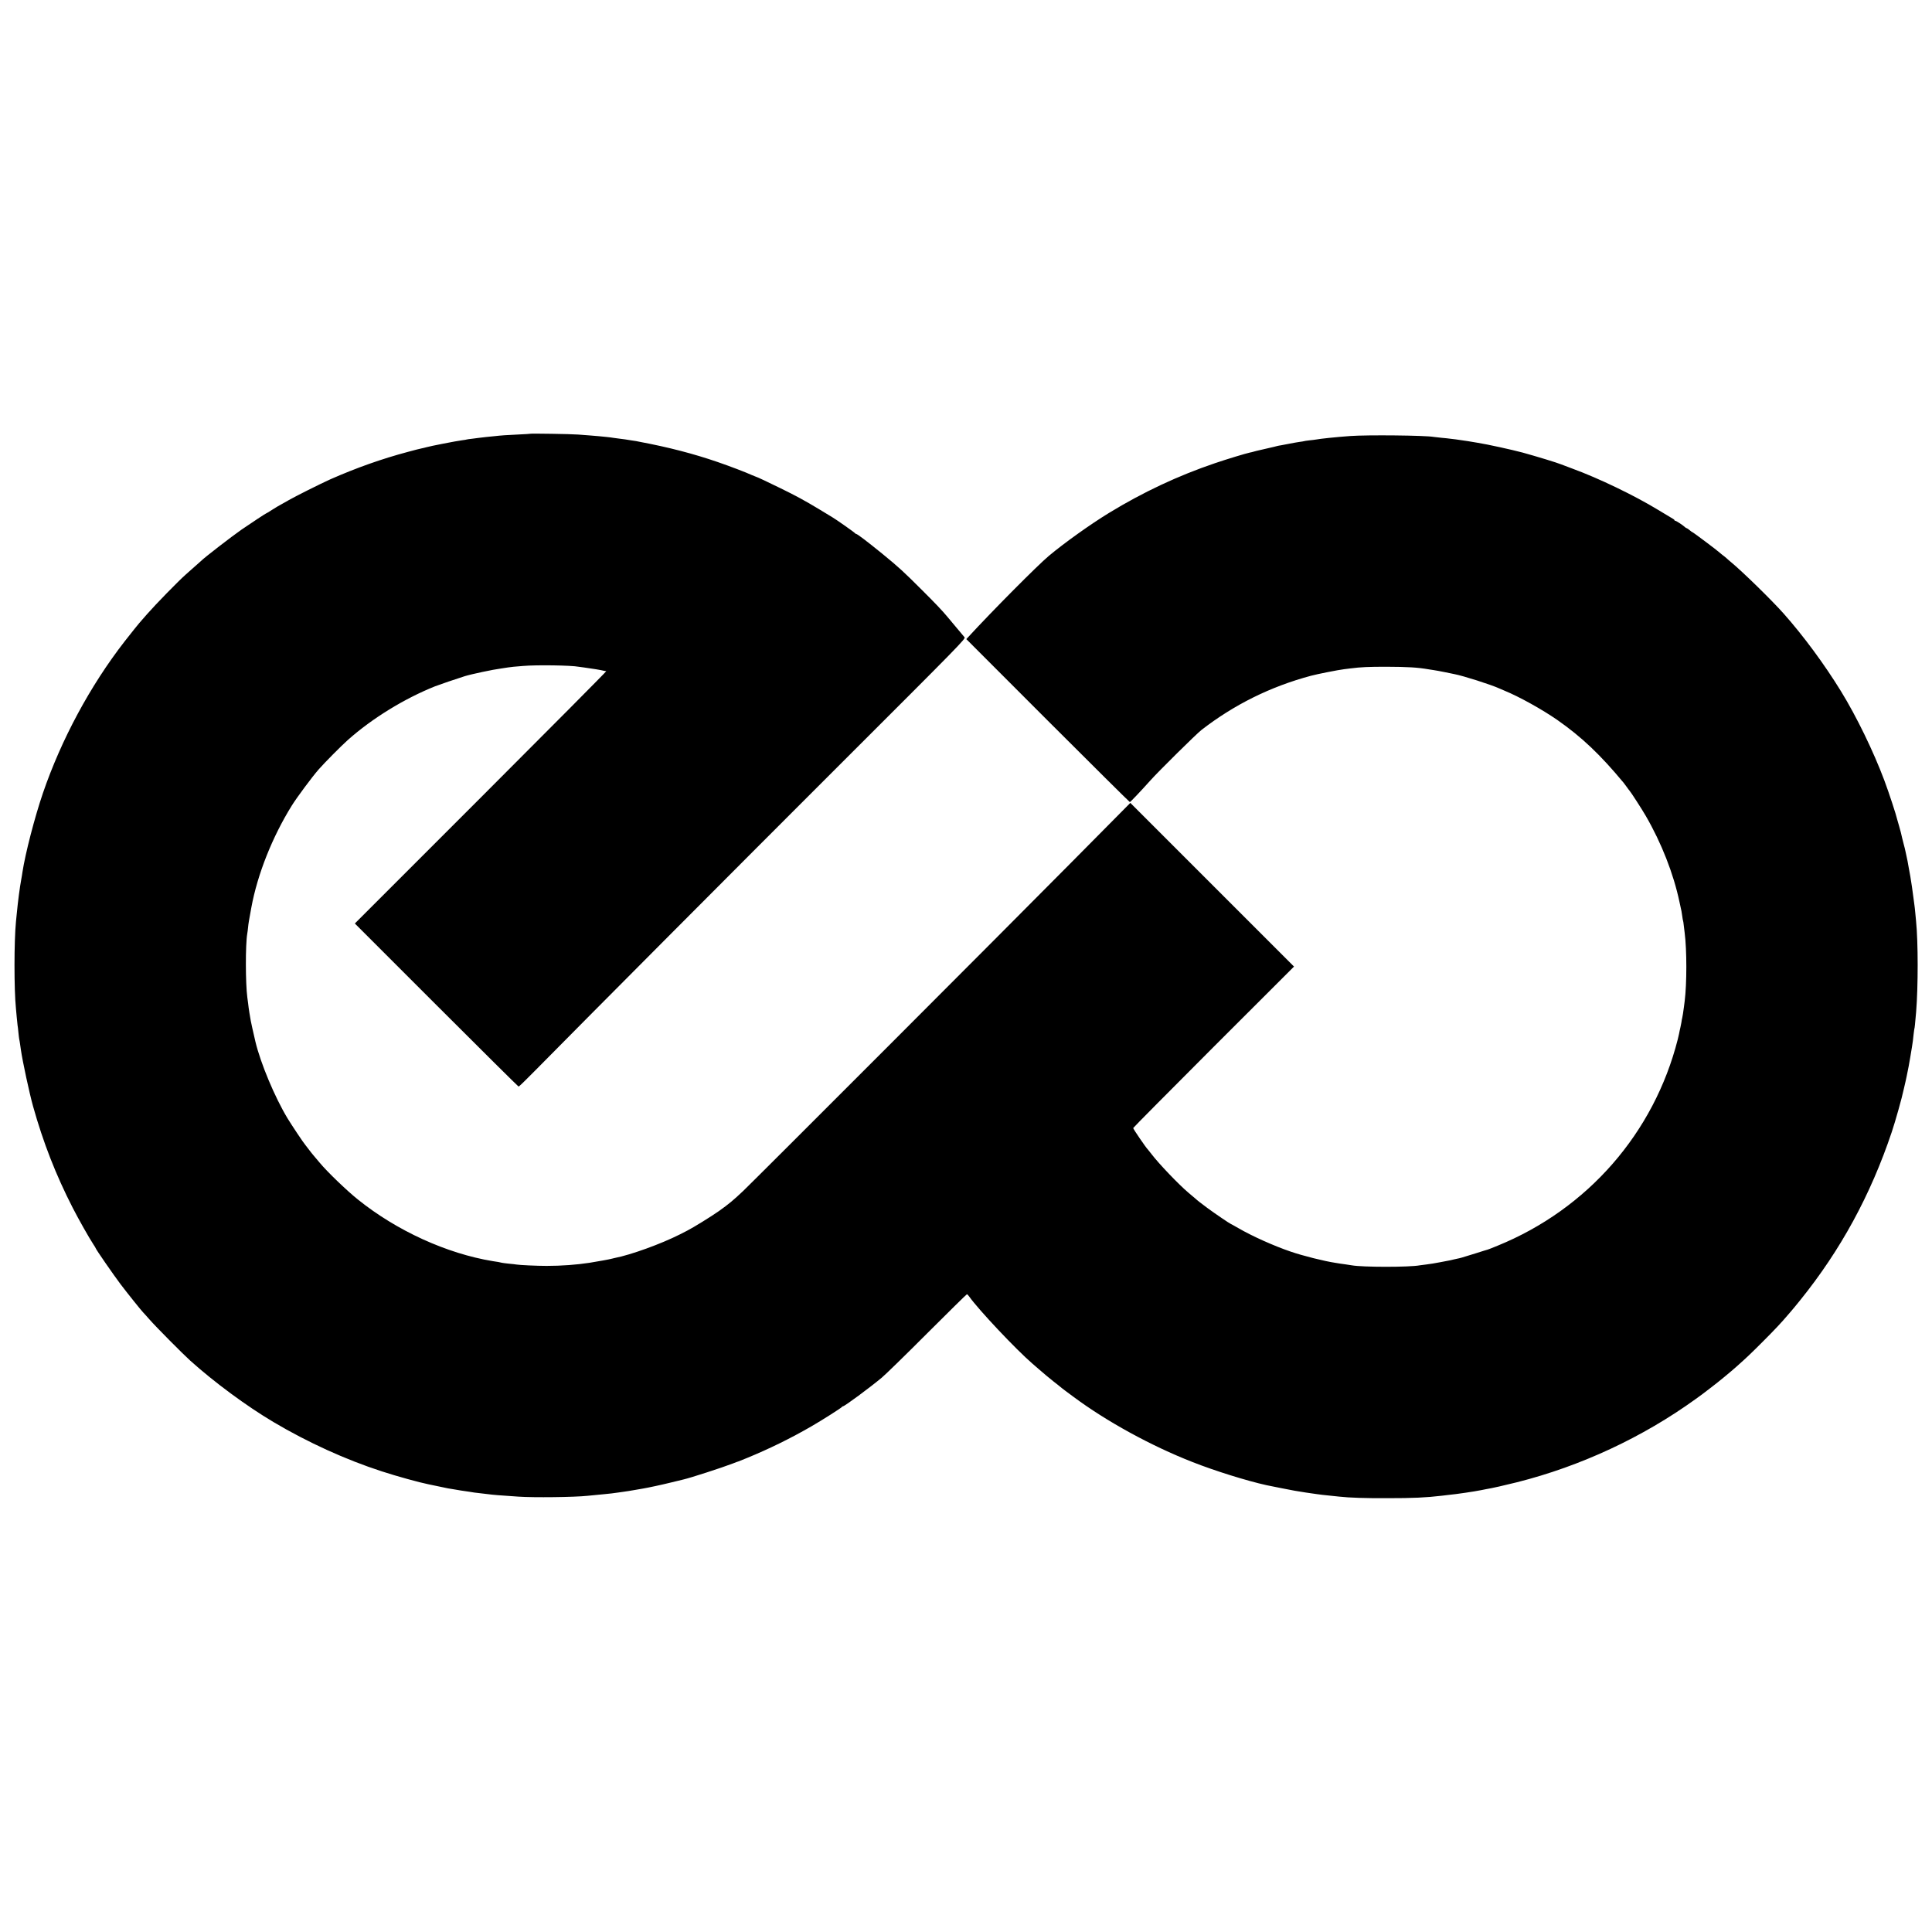
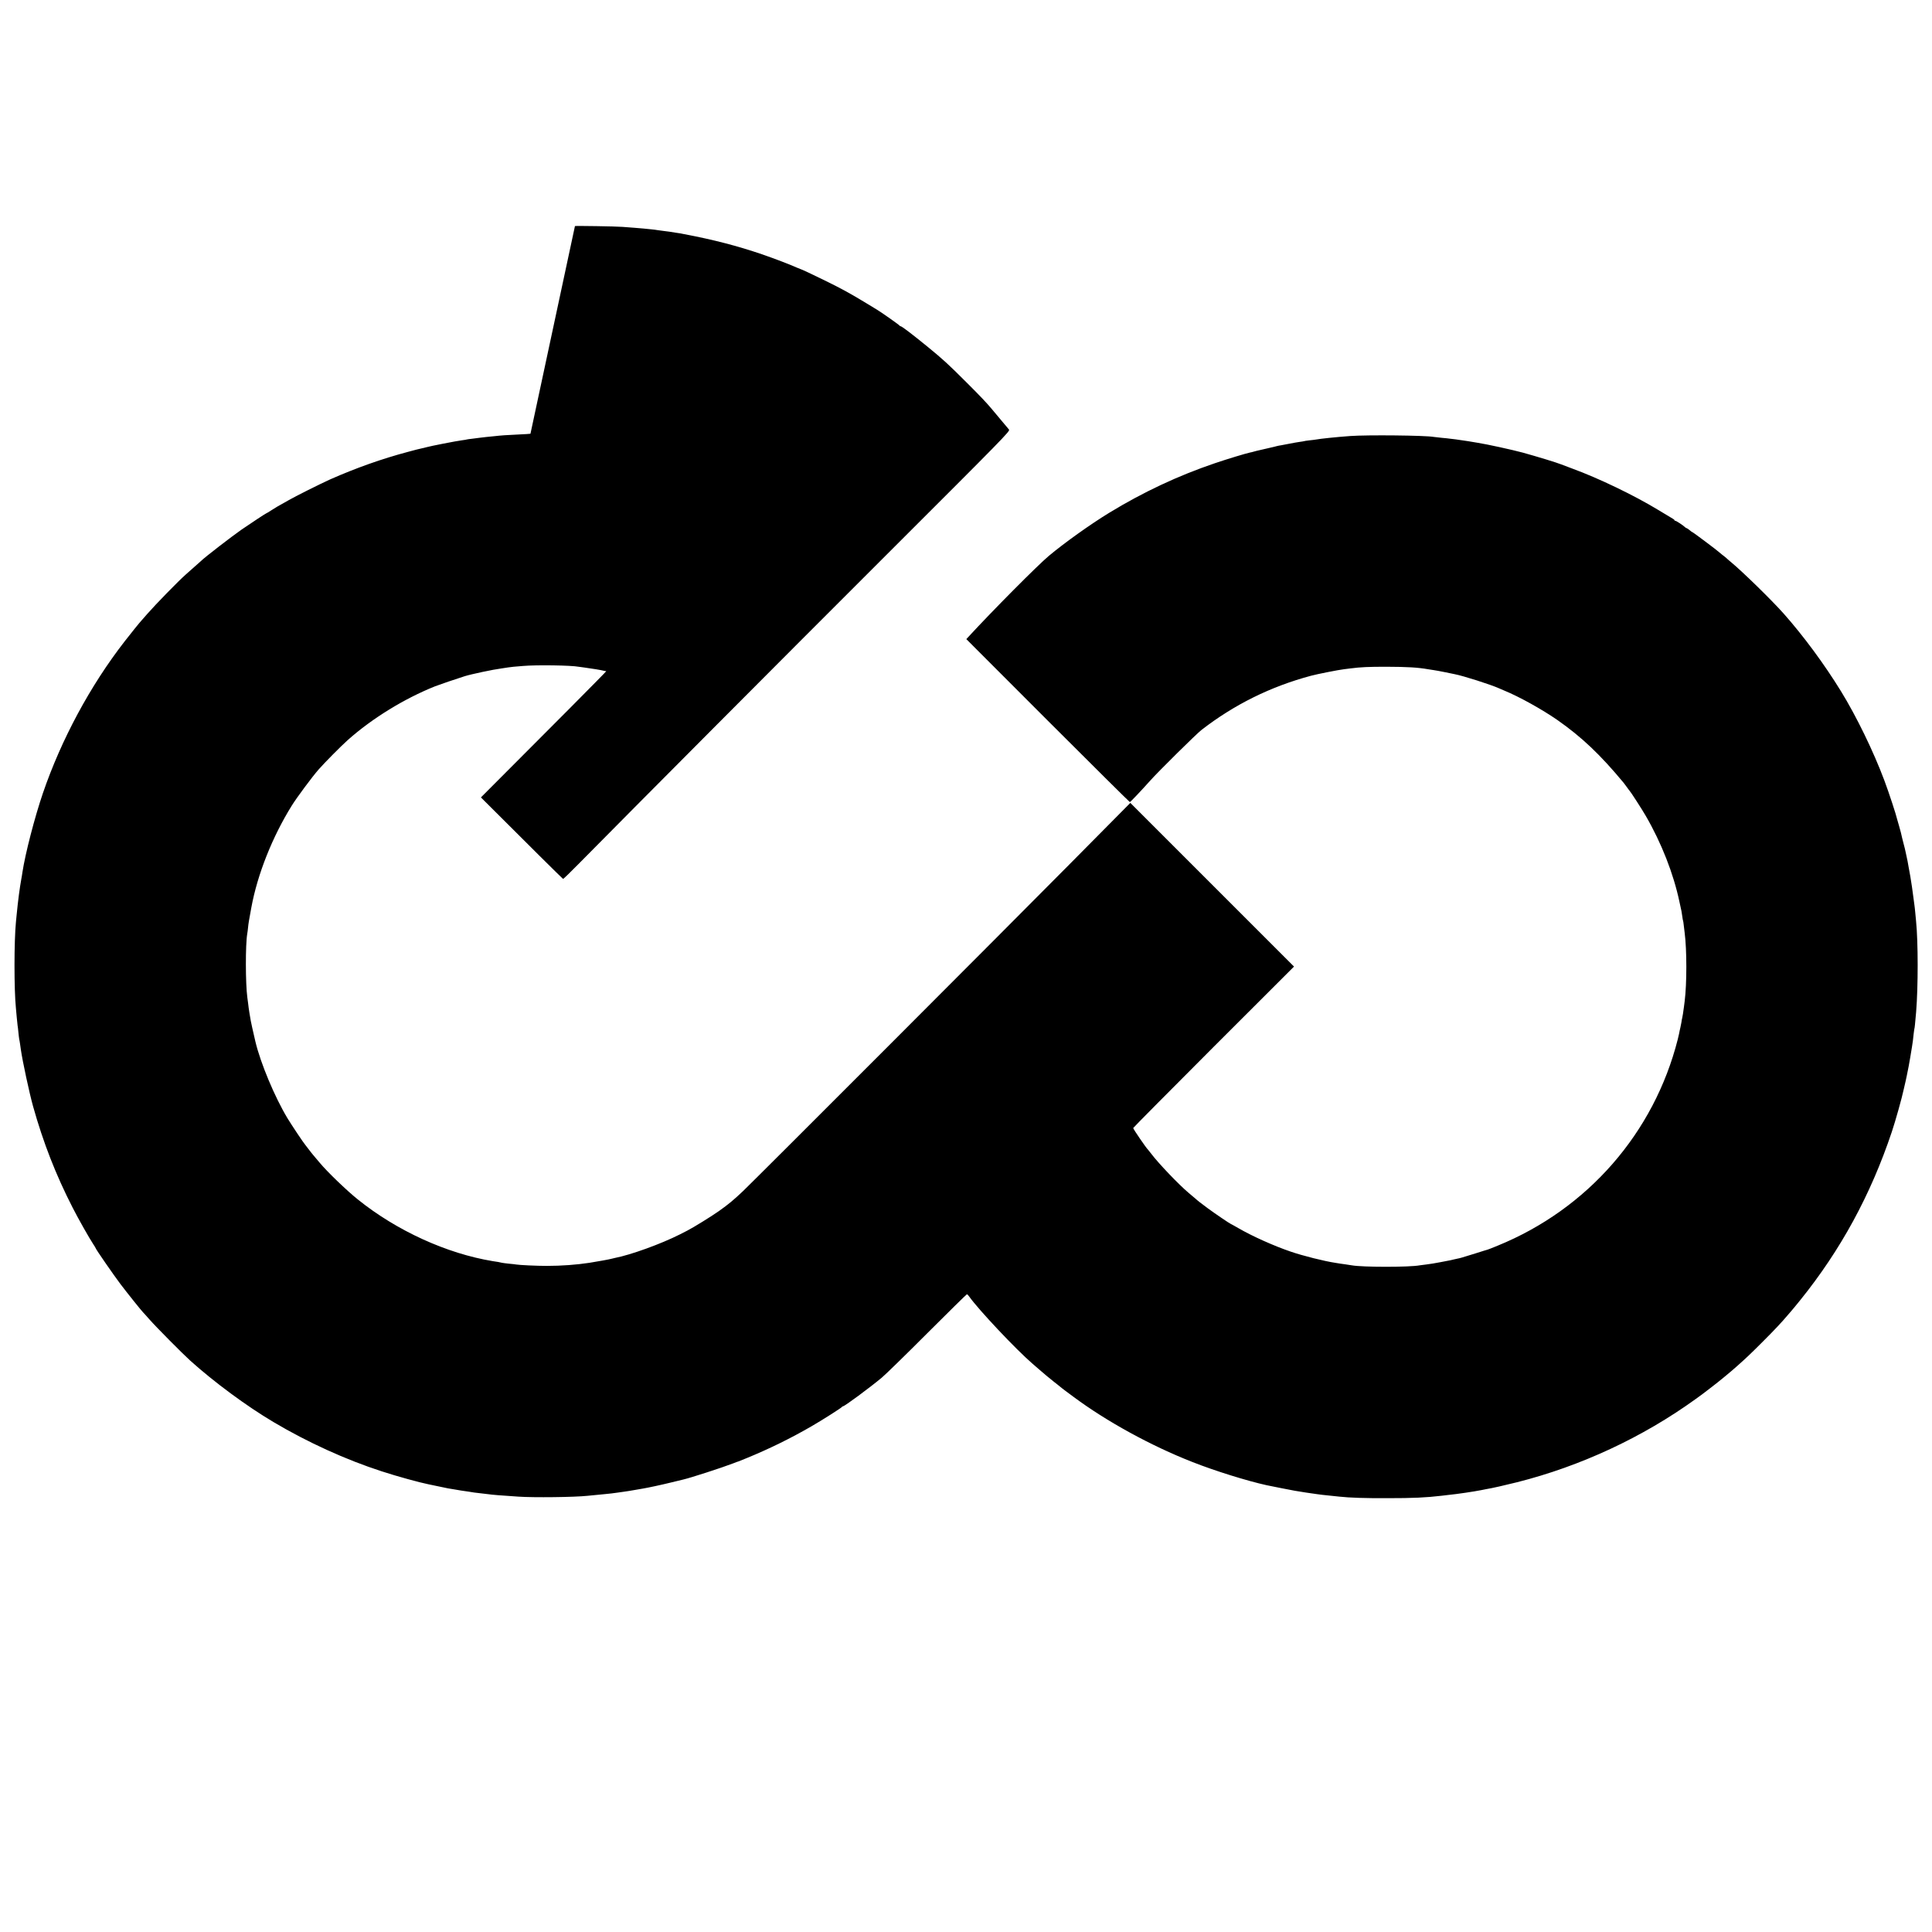
<svg xmlns="http://www.w3.org/2000/svg" version="1.0" width="2363pt" height="2363pt" viewBox="0 0 2363 2363" preserveAspectRatio="xMidYMid meet">
  <g transform="translate(0,2363) scale(0.1,-0.1)" fill="#000000" stroke="none">
-     <path d="M6488 18325 c-2 -2 -66 -5 -143 -9 -139 -6 -223 -12 -300 -21 -22 -2 -67 -7 -100 -10 -33 -4 -71 -8 -85 -10 -14 -2 -52 -7 -85 -11 -33 -3 -62 -8 -65 -9 -3 -2 -30 -6 -60 -10 -65 -8 -392 -72 -435 -85 -16 -5 -43 -11 -58 -14 -16 -3 -90 -21 -165 -42 -324 -86 -635 -197 -951 -336 -114 -51 -442 -215 -511 -256 -19 -11 -57 -33 -85 -48 -27 -14 -81 -46 -118 -70 -37 -24 -70 -44 -73 -44 -5 0 -176 -113 -299 -197 -117 -81 -459 -345 -495 -383 -4 -4 -100 -89 -186 -165 -90 -79 -368 -364 -474 -485 -36 -41 -67 -77 -70 -80 -13 -12 -143 -173 -206 -255 -421 -542 -774 -1199 -999 -1855 -100 -293 -216 -739 -251 -970 -2 -19 -9 -57 -14 -85 -18 -97 -41 -271 -55 -420 -3 -33 -8 -78 -10 -100 -23 -235 -24 -828 0 -1060 1 -16 6 -66 10 -110 4 -44 9 -88 10 -97 2 -9 7 -48 10 -85 4 -37 8 -75 10 -83 2 -8 7 -34 10 -57 3 -23 8 -55 10 -70 20 -142 105 -536 149 -693 125 -446 279 -840 485 -1242 71 -139 203 -372 252 -446 16 -24 29 -45 29 -48 0 -11 216 -323 303 -439 77 -102 259 -329 276 -345 3 -3 40 -43 81 -90 75 -86 403 -417 495 -500 293 -264 691 -558 1020 -753 418 -248 883 -460 1325 -603 183 -60 468 -138 570 -158 14 -2 68 -14 120 -25 52 -11 106 -22 120 -25 14 -2 52 -9 85 -14 57 -10 85 -15 173 -27 20 -3 48 -8 62 -10 14 -2 52 -7 85 -10 33 -4 71 -8 85 -10 45 -7 154 -16 370 -30 184 -13 688 -7 845 10 70 7 179 18 205 20 40 3 143 15 170 20 14 2 45 7 70 10 25 3 81 12 126 20 44 8 94 17 110 19 60 10 225 45 350 76 71 17 136 33 144 35 87 20 470 144 605 196 33 13 62 24 65 24 5 2 9 3 105 42 273 112 540 243 795 391 128 74 364 224 368 234 2 4 8 8 13 8 19 0 329 229 475 351 44 37 295 281 556 543 262 262 480 476 484 476 5 0 18 -13 29 -29 113 -160 572 -647 774 -821 35 -30 68 -60 75 -65 41 -36 157 -134 182 -152 30 -23 73 -57 104 -83 10 -8 29 -23 42 -32 13 -9 54 -40 93 -69 406 -303 954 -603 1460 -801 276 -109 669 -231 905 -283 45 -10 320 -64 345 -68 121 -20 166 -27 205 -32 25 -3 56 -8 70 -10 27 -4 80 -11 175 -20 33 -4 76 -8 95 -10 126 -14 315 -20 585 -19 322 0 474 7 670 30 28 4 61 8 75 9 112 11 315 41 410 60 14 3 39 8 55 11 74 12 233 48 380 85 777 196 1536 549 2185 1018 58 41 107 78 110 81 3 3 43 34 90 69 82 62 227 182 300 247 127 113 172 156 320 304 144 144 229 234 310 330 12 14 31 36 43 50 12 14 59 70 103 125 496 614 864 1290 1122 2060 44 131 124 415 148 529 9 39 18 80 21 91 5 22 21 96 28 135 3 14 7 36 10 50 5 27 30 168 40 235 10 62 13 85 20 155 4 36 9 67 10 70 3 5 8 56 21 204 25 311 25 853 -1 1111 -2 22 -7 69 -10 105 -3 36 -8 76 -10 90 -2 14 -7 48 -10 75 -7 62 -33 241 -40 275 -3 14 -12 66 -21 115 -8 50 -19 106 -24 125 -5 19 -11 49 -14 65 -3 17 -13 57 -22 90 -8 33 -17 67 -19 75 -10 48 -19 82 -37 145 -11 39 -21 75 -23 80 -12 56 -101 328 -158 480 -134 357 -339 779 -530 1090 -203 330 -458 676 -702 951 -145 163 -506 516 -645 630 -19 16 -44 37 -55 48 -11 10 -36 30 -55 44 -19 15 -37 30 -40 33 -10 12 -312 239 -319 239 -3 0 -19 11 -35 25 -16 14 -33 25 -37 25 -4 0 -14 6 -21 13 -22 22 -106 77 -117 77 -6 0 -11 3 -11 8 0 4 -9 12 -19 17 -11 6 -93 55 -183 110 -288 175 -725 386 -1048 504 -63 23 -124 46 -135 51 -47 20 -300 97 -470 144 -134 36 -436 102 -550 120 -16 3 -70 12 -120 20 -49 8 -117 18 -150 22 -33 3 -67 8 -76 9 -9 2 -52 6 -95 10 -43 4 -87 9 -98 11 -101 19 -813 26 -1021 11 -178 -13 -366 -33 -419 -43 -12 -2 -48 -7 -81 -10 -33 -4 -63 -8 -66 -10 -3 -1 -28 -6 -55 -9 -27 -4 -80 -13 -119 -21 -38 -8 -86 -17 -105 -20 -19 -3 -43 -7 -52 -10 -9 -3 -25 -7 -35 -9 -15 -3 -107 -24 -216 -50 -10 -2 -27 -7 -37 -10 -10 -3 -29 -8 -42 -10 -48 -10 -274 -78 -430 -131 -450 -153 -875 -352 -1293 -607 -223 -136 -546 -366 -738 -527 -139 -117 -683 -664 -985 -992 l-23 -25 996 -997 c548 -548 1000 -996 1004 -996 7 0 138 138 246 259 103 116 568 575 630 623 400 310 846 531 1340 663 73 20 341 73 405 80 30 4 66 8 80 10 125 16 220 20 435 20 260 -1 383 -8 515 -31 14 -2 43 -7 65 -10 22 -3 83 -14 136 -25 52 -11 105 -21 117 -24 107 -20 448 -129 547 -174 11 -5 40 -18 65 -28 179 -73 462 -230 649 -360 297 -208 524 -423 810 -768 9 -11 27 -36 41 -55 13 -19 27 -37 30 -40 11 -9 157 -235 198 -307 193 -332 341 -711 413 -1053 11 -52 22 -104 25 -115 2 -11 7 -40 10 -65 3 -24 7 -47 9 -50 2 -3 6 -30 9 -60 4 -30 9 -71 11 -90 27 -209 27 -622 0 -835 -2 -16 -6 -48 -9 -70 -8 -64 -17 -119 -21 -135 -3 -8 -7 -33 -10 -55 -4 -22 -9 -49 -12 -60 -3 -11 -7 -29 -9 -40 -1 -11 -12 -58 -23 -105 -290 -1146 -1102 -2077 -2204 -2526 -61 -25 -116 -47 -122 -48 -5 -1 -71 -21 -145 -45 -186 -58 -191 -59 -223 -65 -15 -3 -35 -7 -45 -10 -9 -3 -28 -7 -42 -10 -14 -2 -70 -13 -125 -24 -55 -11 -129 -23 -165 -27 -36 -4 -74 -9 -85 -11 -124 -24 -700 -24 -832 0 -10 2 -45 7 -78 12 -33 4 -62 8 -65 9 -3 0 -27 4 -55 9 -136 20 -402 87 -550 138 -203 69 -473 190 -639 287 -49 28 -90 51 -92 51 -7 0 -197 129 -281 191 -95 71 -119 89 -158 124 -13 11 -47 40 -77 65 -119 100 -366 358 -456 477 -20 26 -39 50 -42 53 -20 17 -180 251 -180 263 0 5 443 451 983 992 l984 983 -1001 1001 -1001 1001 -730 -737 c-809 -817 -3855 -3866 -4005 -4009 -117 -111 -178 -162 -298 -247 -86 -61 -315 -203 -387 -239 -16 -9 -57 -29 -90 -46 -229 -116 -602 -251 -795 -288 -14 -3 -33 -7 -42 -10 -24 -7 -161 -32 -268 -49 -156 -24 -343 -38 -525 -38 -117 0 -334 10 -371 17 -11 2 -50 7 -89 10 -38 4 -77 9 -85 11 -8 2 -30 7 -47 10 -18 3 -48 7 -65 10 -565 93 -1176 372 -1652 755 -137 110 -374 338 -466 449 -25 30 -59 71 -76 90 -17 20 -44 54 -60 76 -16 22 -34 45 -40 52 -19 20 -167 242 -218 326 -156 259 -329 673 -392 936 -34 147 -53 232 -57 256 -3 17 -10 61 -17 100 -6 38 -13 87 -15 110 -3 22 -7 56 -10 75 -23 169 -24 648 -1 780 3 14 7 48 10 77 4 45 11 87 40 243 75 407 257 865 496 1249 62 99 248 350 328 441 72 82 278 290 357 360 297 264 689 505 1066 656 54 21 256 90 364 124 81 25 349 82 445 94 25 4 63 9 85 13 22 3 51 7 65 8 14 1 68 6 120 10 158 14 587 8 678 -10 9 -1 40 -6 67 -9 102 -14 202 -30 245 -41 8 -2 19 -4 25 -4 5 -1 -684 -695 -1533 -1544 l-1542 -1542 998 -998 c548 -548 1001 -997 1005 -997 5 0 90 82 189 183 659 668 2484 2501 3767 3782 1441 1439 1513 1512 1498 1531 -9 10 -55 66 -104 124 -48 58 -97 116 -108 129 -58 70 -147 164 -310 326 -223 223 -283 278 -481 440 -191 155 -309 245 -323 245 -5 0 -11 4 -13 8 -3 8 -236 172 -280 197 -9 6 -81 49 -160 97 -169 102 -282 164 -473 257 -148 73 -293 141 -301 141 -2 0 -23 9 -47 19 -72 33 -265 107 -422 161 -295 101 -594 179 -950 246 -22 4 -42 8 -45 9 -3 0 -30 5 -60 9 -30 4 -64 10 -75 12 -11 2 -42 6 -70 9 -27 3 -61 8 -75 10 -14 3 -49 7 -77 10 -29 3 -74 7 -100 10 -27 3 -75 7 -108 9 -33 3 -98 8 -145 11 -80 7 -577 14 -582 10z" />
+     <path d="M6488 18325 c-2 -2 -66 -5 -143 -9 -139 -6 -223 -12 -300 -21 -22 -2 -67 -7 -100 -10 -33 -4 -71 -8 -85 -10 -14 -2 -52 -7 -85 -11 -33 -3 -62 -8 -65 -9 -3 -2 -30 -6 -60 -10 -65 -8 -392 -72 -435 -85 -16 -5 -43 -11 -58 -14 -16 -3 -90 -21 -165 -42 -324 -86 -635 -197 -951 -336 -114 -51 -442 -215 -511 -256 -19 -11 -57 -33 -85 -48 -27 -14 -81 -46 -118 -70 -37 -24 -70 -44 -73 -44 -5 0 -176 -113 -299 -197 -117 -81 -459 -345 -495 -383 -4 -4 -100 -89 -186 -165 -90 -79 -368 -364 -474 -485 -36 -41 -67 -77 -70 -80 -13 -12 -143 -173 -206 -255 -421 -542 -774 -1199 -999 -1855 -100 -293 -216 -739 -251 -970 -2 -19 -9 -57 -14 -85 -18 -97 -41 -271 -55 -420 -3 -33 -8 -78 -10 -100 -23 -235 -24 -828 0 -1060 1 -16 6 -66 10 -110 4 -44 9 -88 10 -97 2 -9 7 -48 10 -85 4 -37 8 -75 10 -83 2 -8 7 -34 10 -57 3 -23 8 -55 10 -70 20 -142 105 -536 149 -693 125 -446 279 -840 485 -1242 71 -139 203 -372 252 -446 16 -24 29 -45 29 -48 0 -11 216 -323 303 -439 77 -102 259 -329 276 -345 3 -3 40 -43 81 -90 75 -86 403 -417 495 -500 293 -264 691 -558 1020 -753 418 -248 883 -460 1325 -603 183 -60 468 -138 570 -158 14 -2 68 -14 120 -25 52 -11 106 -22 120 -25 14 -2 52 -9 85 -14 57 -10 85 -15 173 -27 20 -3 48 -8 62 -10 14 -2 52 -7 85 -10 33 -4 71 -8 85 -10 45 -7 154 -16 370 -30 184 -13 688 -7 845 10 70 7 179 18 205 20 40 3 143 15 170 20 14 2 45 7 70 10 25 3 81 12 126 20 44 8 94 17 110 19 60 10 225 45 350 76 71 17 136 33 144 35 87 20 470 144 605 196 33 13 62 24 65 24 5 2 9 3 105 42 273 112 540 243 795 391 128 74 364 224 368 234 2 4 8 8 13 8 19 0 329 229 475 351 44 37 295 281 556 543 262 262 480 476 484 476 5 0 18 -13 29 -29 113 -160 572 -647 774 -821 35 -30 68 -60 75 -65 41 -36 157 -134 182 -152 30 -23 73 -57 104 -83 10 -8 29 -23 42 -32 13 -9 54 -40 93 -69 406 -303 954 -603 1460 -801 276 -109 669 -231 905 -283 45 -10 320 -64 345 -68 121 -20 166 -27 205 -32 25 -3 56 -8 70 -10 27 -4 80 -11 175 -20 33 -4 76 -8 95 -10 126 -14 315 -20 585 -19 322 0 474 7 670 30 28 4 61 8 75 9 112 11 315 41 410 60 14 3 39 8 55 11 74 12 233 48 380 85 777 196 1536 549 2185 1018 58 41 107 78 110 81 3 3 43 34 90 69 82 62 227 182 300 247 127 113 172 156 320 304 144 144 229 234 310 330 12 14 31 36 43 50 12 14 59 70 103 125 496 614 864 1290 1122 2060 44 131 124 415 148 529 9 39 18 80 21 91 5 22 21 96 28 135 3 14 7 36 10 50 5 27 30 168 40 235 10 62 13 85 20 155 4 36 9 67 10 70 3 5 8 56 21 204 25 311 25 853 -1 1111 -2 22 -7 69 -10 105 -3 36 -8 76 -10 90 -2 14 -7 48 -10 75 -7 62 -33 241 -40 275 -3 14 -12 66 -21 115 -8 50 -19 106 -24 125 -5 19 -11 49 -14 65 -3 17 -13 57 -22 90 -8 33 -17 67 -19 75 -10 48 -19 82 -37 145 -11 39 -21 75 -23 80 -12 56 -101 328 -158 480 -134 357 -339 779 -530 1090 -203 330 -458 676 -702 951 -145 163 -506 516 -645 630 -19 16 -44 37 -55 48 -11 10 -36 30 -55 44 -19 15 -37 30 -40 33 -10 12 -312 239 -319 239 -3 0 -19 11 -35 25 -16 14 -33 25 -37 25 -4 0 -14 6 -21 13 -22 22 -106 77 -117 77 -6 0 -11 3 -11 8 0 4 -9 12 -19 17 -11 6 -93 55 -183 110 -288 175 -725 386 -1048 504 -63 23 -124 46 -135 51 -47 20 -300 97 -470 144 -134 36 -436 102 -550 120 -16 3 -70 12 -120 20 -49 8 -117 18 -150 22 -33 3 -67 8 -76 9 -9 2 -52 6 -95 10 -43 4 -87 9 -98 11 -101 19 -813 26 -1021 11 -178 -13 -366 -33 -419 -43 -12 -2 -48 -7 -81 -10 -33 -4 -63 -8 -66 -10 -3 -1 -28 -6 -55 -9 -27 -4 -80 -13 -119 -21 -38 -8 -86 -17 -105 -20 -19 -3 -43 -7 -52 -10 -9 -3 -25 -7 -35 -9 -15 -3 -107 -24 -216 -50 -10 -2 -27 -7 -37 -10 -10 -3 -29 -8 -42 -10 -48 -10 -274 -78 -430 -131 -450 -153 -875 -352 -1293 -607 -223 -136 -546 -366 -738 -527 -139 -117 -683 -664 -985 -992 l-23 -25 996 -997 c548 -548 1000 -996 1004 -996 7 0 138 138 246 259 103 116 568 575 630 623 400 310 846 531 1340 663 73 20 341 73 405 80 30 4 66 8 80 10 125 16 220 20 435 20 260 -1 383 -8 515 -31 14 -2 43 -7 65 -10 22 -3 83 -14 136 -25 52 -11 105 -21 117 -24 107 -20 448 -129 547 -174 11 -5 40 -18 65 -28 179 -73 462 -230 649 -360 297 -208 524 -423 810 -768 9 -11 27 -36 41 -55 13 -19 27 -37 30 -40 11 -9 157 -235 198 -307 193 -332 341 -711 413 -1053 11 -52 22 -104 25 -115 2 -11 7 -40 10 -65 3 -24 7 -47 9 -50 2 -3 6 -30 9 -60 4 -30 9 -71 11 -90 27 -209 27 -622 0 -835 -2 -16 -6 -48 -9 -70 -8 -64 -17 -119 -21 -135 -3 -8 -7 -33 -10 -55 -4 -22 -9 -49 -12 -60 -3 -11 -7 -29 -9 -40 -1 -11 -12 -58 -23 -105 -290 -1146 -1102 -2077 -2204 -2526 -61 -25 -116 -47 -122 -48 -5 -1 -71 -21 -145 -45 -186 -58 -191 -59 -223 -65 -15 -3 -35 -7 -45 -10 -9 -3 -28 -7 -42 -10 -14 -2 -70 -13 -125 -24 -55 -11 -129 -23 -165 -27 -36 -4 -74 -9 -85 -11 -124 -24 -700 -24 -832 0 -10 2 -45 7 -78 12 -33 4 -62 8 -65 9 -3 0 -27 4 -55 9 -136 20 -402 87 -550 138 -203 69 -473 190 -639 287 -49 28 -90 51 -92 51 -7 0 -197 129 -281 191 -95 71 -119 89 -158 124 -13 11 -47 40 -77 65 -119 100 -366 358 -456 477 -20 26 -39 50 -42 53 -20 17 -180 251 -180 263 0 5 443 451 983 992 l984 983 -1001 1001 -1001 1001 -730 -737 c-809 -817 -3855 -3866 -4005 -4009 -117 -111 -178 -162 -298 -247 -86 -61 -315 -203 -387 -239 -16 -9 -57 -29 -90 -46 -229 -116 -602 -251 -795 -288 -14 -3 -33 -7 -42 -10 -24 -7 -161 -32 -268 -49 -156 -24 -343 -38 -525 -38 -117 0 -334 10 -371 17 -11 2 -50 7 -89 10 -38 4 -77 9 -85 11 -8 2 -30 7 -47 10 -18 3 -48 7 -65 10 -565 93 -1176 372 -1652 755 -137 110 -374 338 -466 449 -25 30 -59 71 -76 90 -17 20 -44 54 -60 76 -16 22 -34 45 -40 52 -19 20 -167 242 -218 326 -156 259 -329 673 -392 936 -34 147 -53 232 -57 256 -3 17 -10 61 -17 100 -6 38 -13 87 -15 110 -3 22 -7 56 -10 75 -23 169 -24 648 -1 780 3 14 7 48 10 77 4 45 11 87 40 243 75 407 257 865 496 1249 62 99 248 350 328 441 72 82 278 290 357 360 297 264 689 505 1066 656 54 21 256 90 364 124 81 25 349 82 445 94 25 4 63 9 85 13 22 3 51 7 65 8 14 1 68 6 120 10 158 14 587 8 678 -10 9 -1 40 -6 67 -9 102 -14 202 -30 245 -41 8 -2 19 -4 25 -4 5 -1 -684 -695 -1533 -1544 c548 -548 1001 -997 1005 -997 5 0 90 82 189 183 659 668 2484 2501 3767 3782 1441 1439 1513 1512 1498 1531 -9 10 -55 66 -104 124 -48 58 -97 116 -108 129 -58 70 -147 164 -310 326 -223 223 -283 278 -481 440 -191 155 -309 245 -323 245 -5 0 -11 4 -13 8 -3 8 -236 172 -280 197 -9 6 -81 49 -160 97 -169 102 -282 164 -473 257 -148 73 -293 141 -301 141 -2 0 -23 9 -47 19 -72 33 -265 107 -422 161 -295 101 -594 179 -950 246 -22 4 -42 8 -45 9 -3 0 -30 5 -60 9 -30 4 -64 10 -75 12 -11 2 -42 6 -70 9 -27 3 -61 8 -75 10 -14 3 -49 7 -77 10 -29 3 -74 7 -100 10 -27 3 -75 7 -108 9 -33 3 -98 8 -145 11 -80 7 -577 14 -582 10z" />
  </g>
</svg>